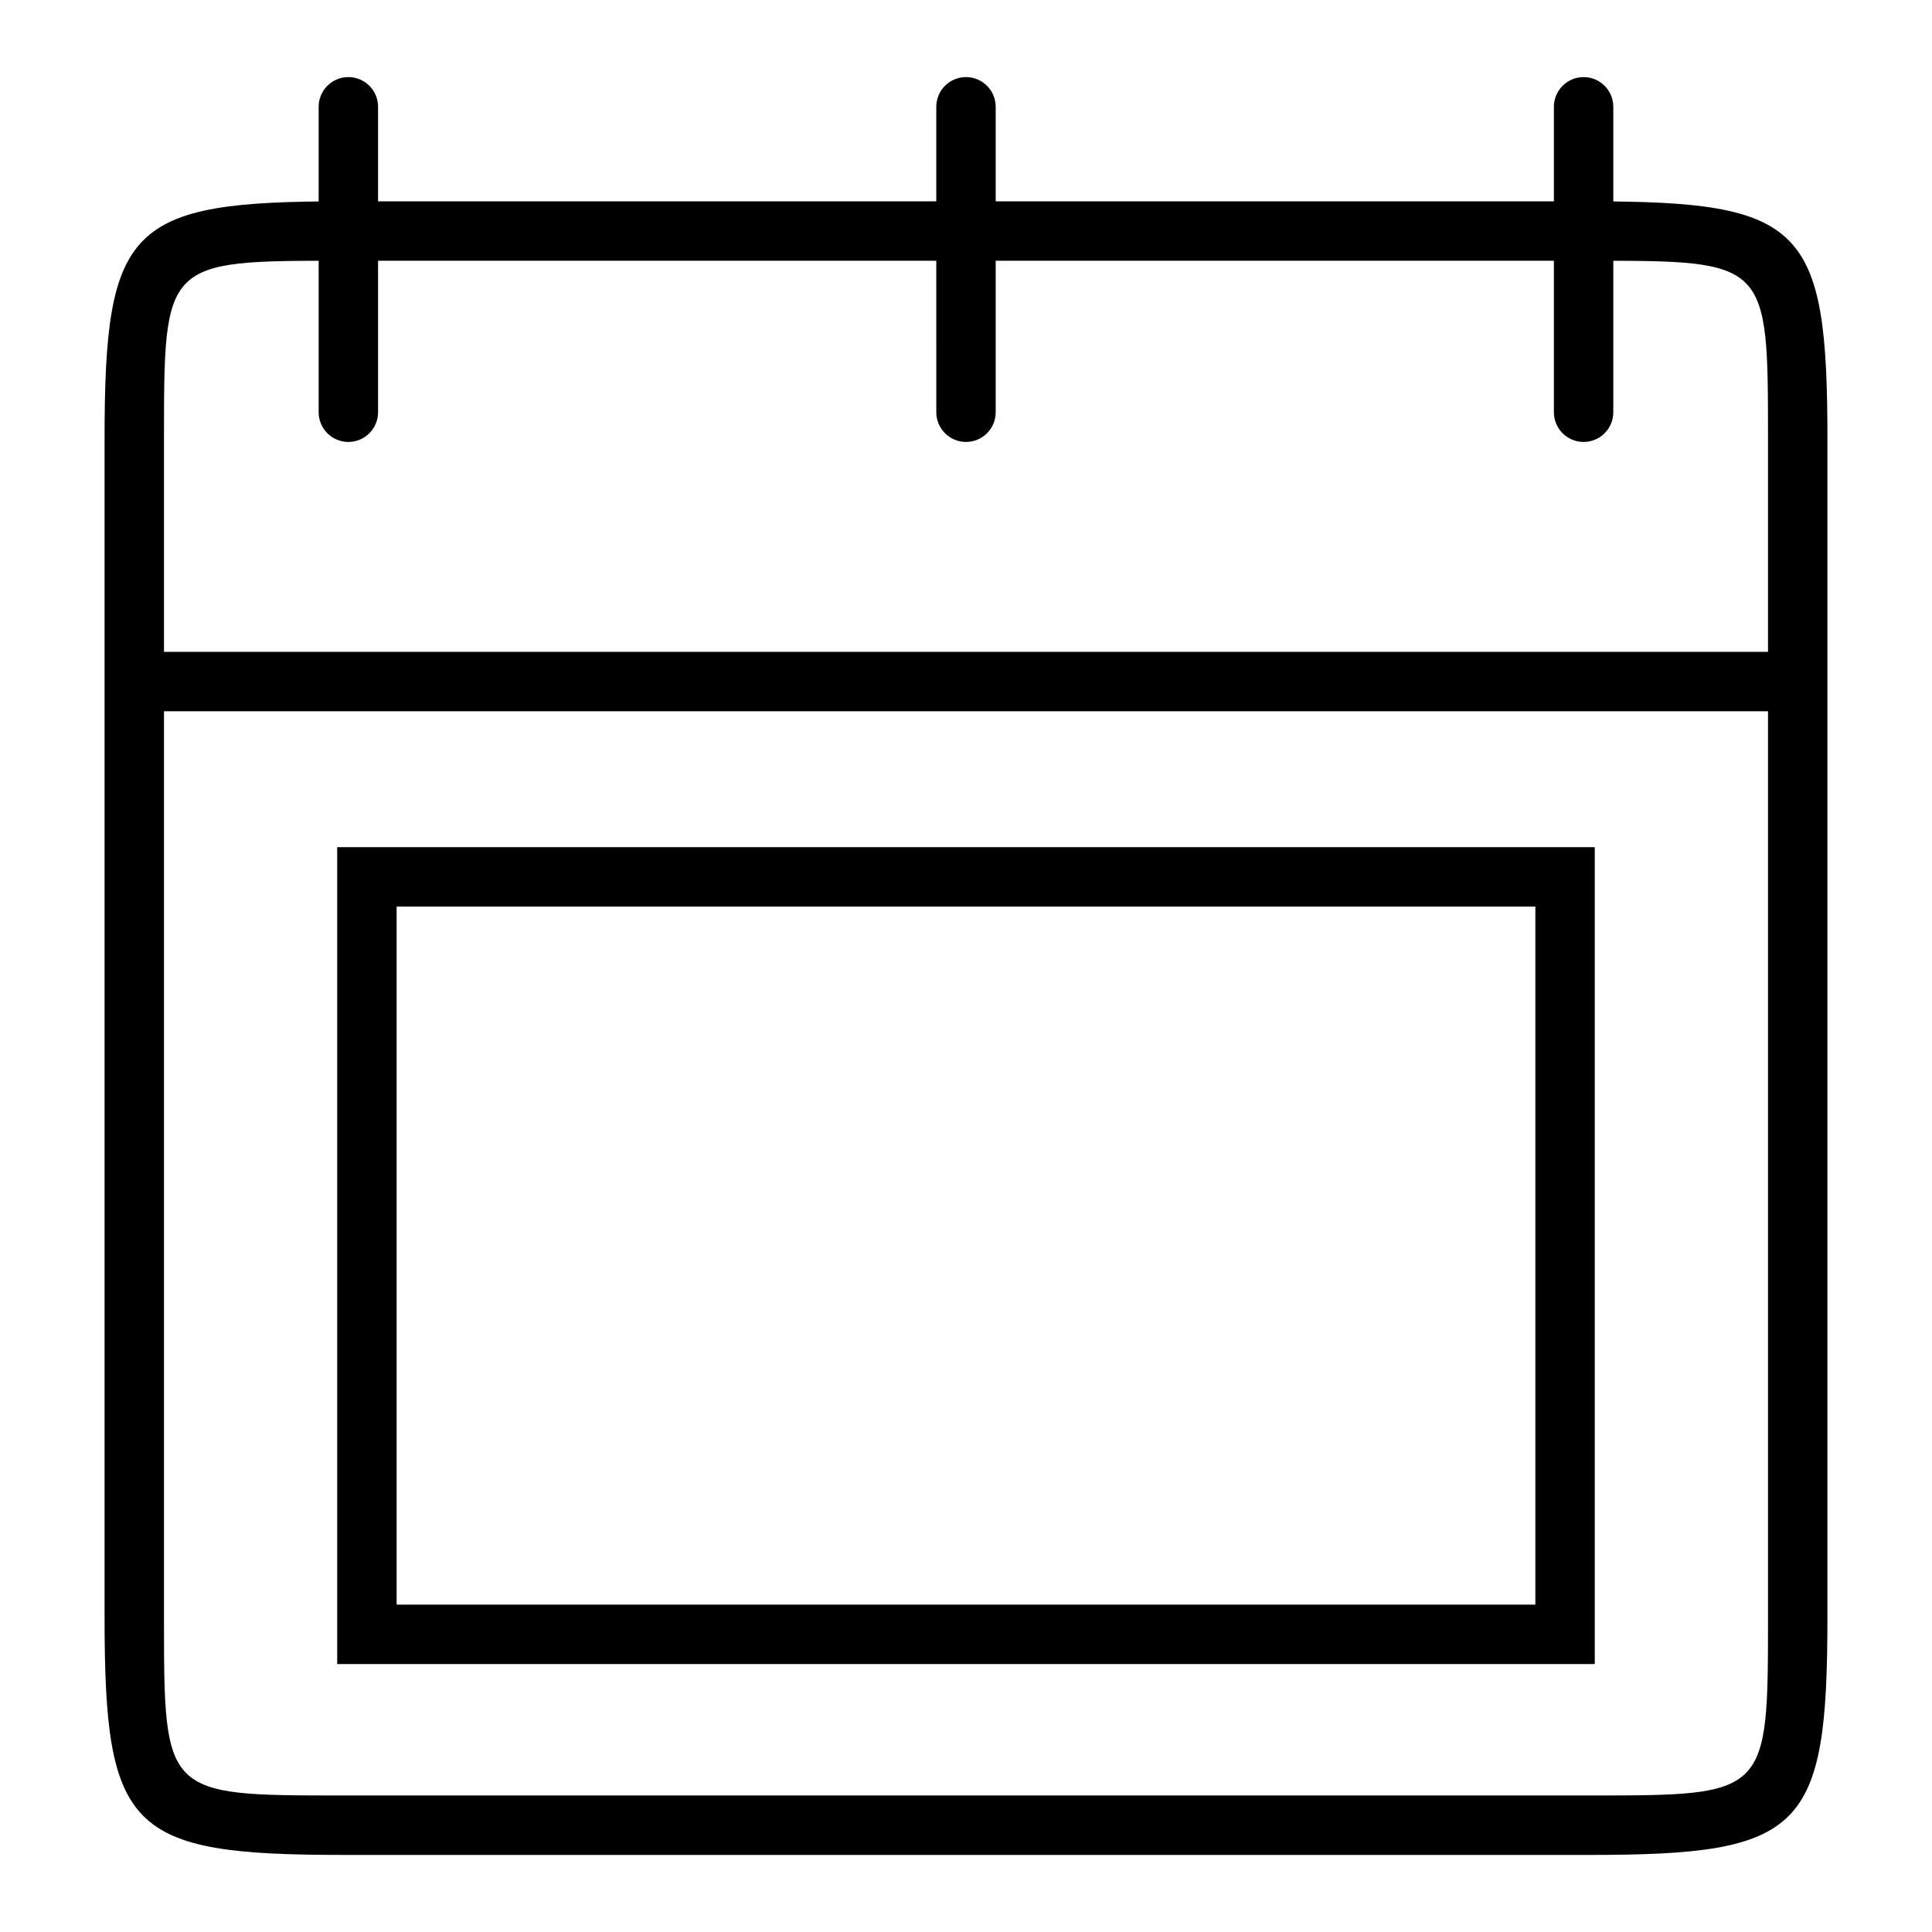
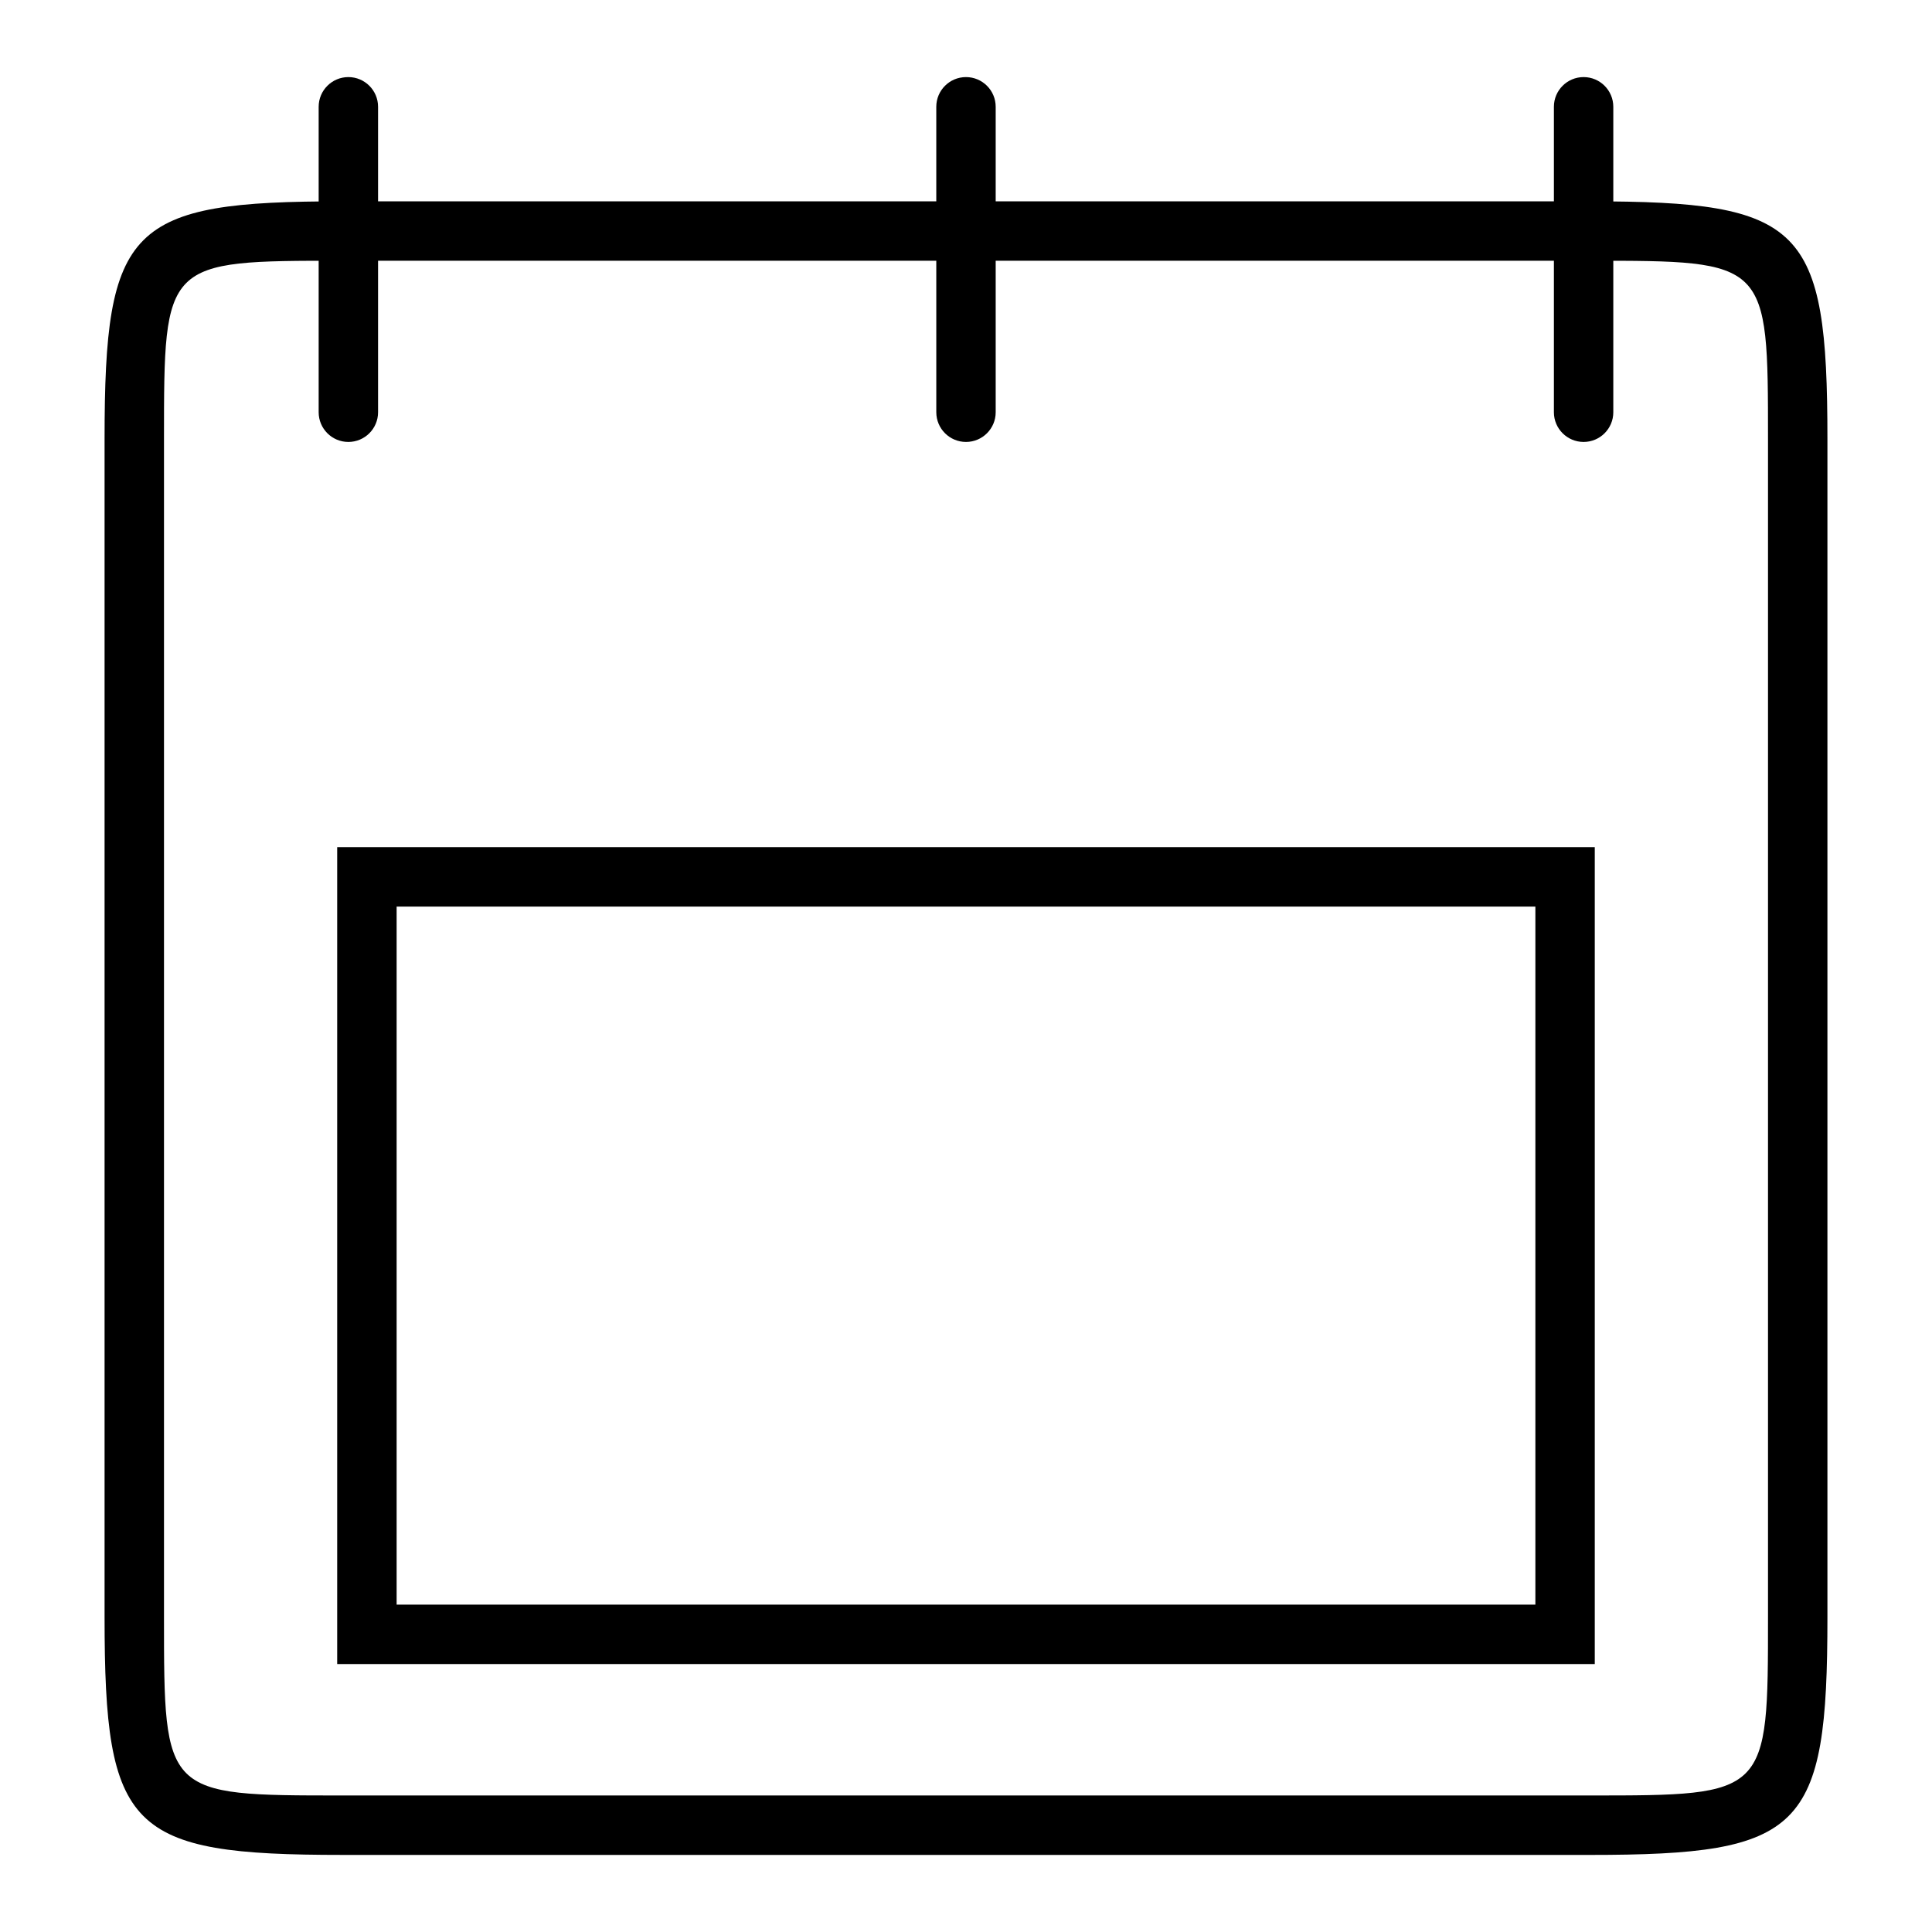
<svg xmlns="http://www.w3.org/2000/svg" fill="#000000" width="800px" height="800px" version="1.1" viewBox="144 144 512 512">
  <g>
    <path d="m565.31 635.57h-330.62c-56.504 0-62.977-6.473-62.977-62.977v-312.26c0-56.504 6.473-62.977 62.977-62.977h330.62c56.504 0 62.977 6.473 62.977 62.977v312.26c0 56.508-6.473 62.98-62.977 62.98zm-330.62-422.47c-47.23 0-47.23 0-47.23 47.23v312.26c0 47.23 0 47.23 47.23 47.23h330.62c47.23 0 47.23 0 47.23-47.23v-312.26c0-47.23 0-47.23-47.23-47.23z" />
-     <path d="m173.02 316.75h453.96v15.742h-453.96z" />
    <path d="m236.32 261.12c-4.344 0-7.871-3.527-7.871-7.871v-80.949c0-4.344 3.527-7.871 7.871-7.871s7.871 3.527 7.871 7.871v80.949c0 4.344-3.527 7.871-7.871 7.871z" />
-     <path d="m400 261.12c-4.344 0-7.871-3.527-7.871-7.871l-0.004-80.949c0-4.344 3.527-7.871 7.871-7.871s7.871 3.527 7.871 7.871v80.949c0.004 4.344-3.523 7.871-7.867 7.871z" />
+     <path d="m400 261.12c-4.344 0-7.871-3.527-7.871-7.871l-0.004-80.949c0-4.344 3.527-7.871 7.871-7.871s7.871 3.527 7.871 7.871v80.949c0.004 4.344-3.523 7.871-7.867 7.871" />
    <path d="m563.67 261.12c-4.344 0-7.871-3.527-7.871-7.871v-80.949c0-4.344 3.527-7.871 7.871-7.871s7.871 3.527 7.871 7.871v80.949c0.004 4.344-3.523 7.871-7.871 7.871z" />
    <path d="m566.63 584.99h-333.27v-216.48h333.27zm-317.52-15.746h301.78v-184.99h-301.78z" />
  </g>
</svg>